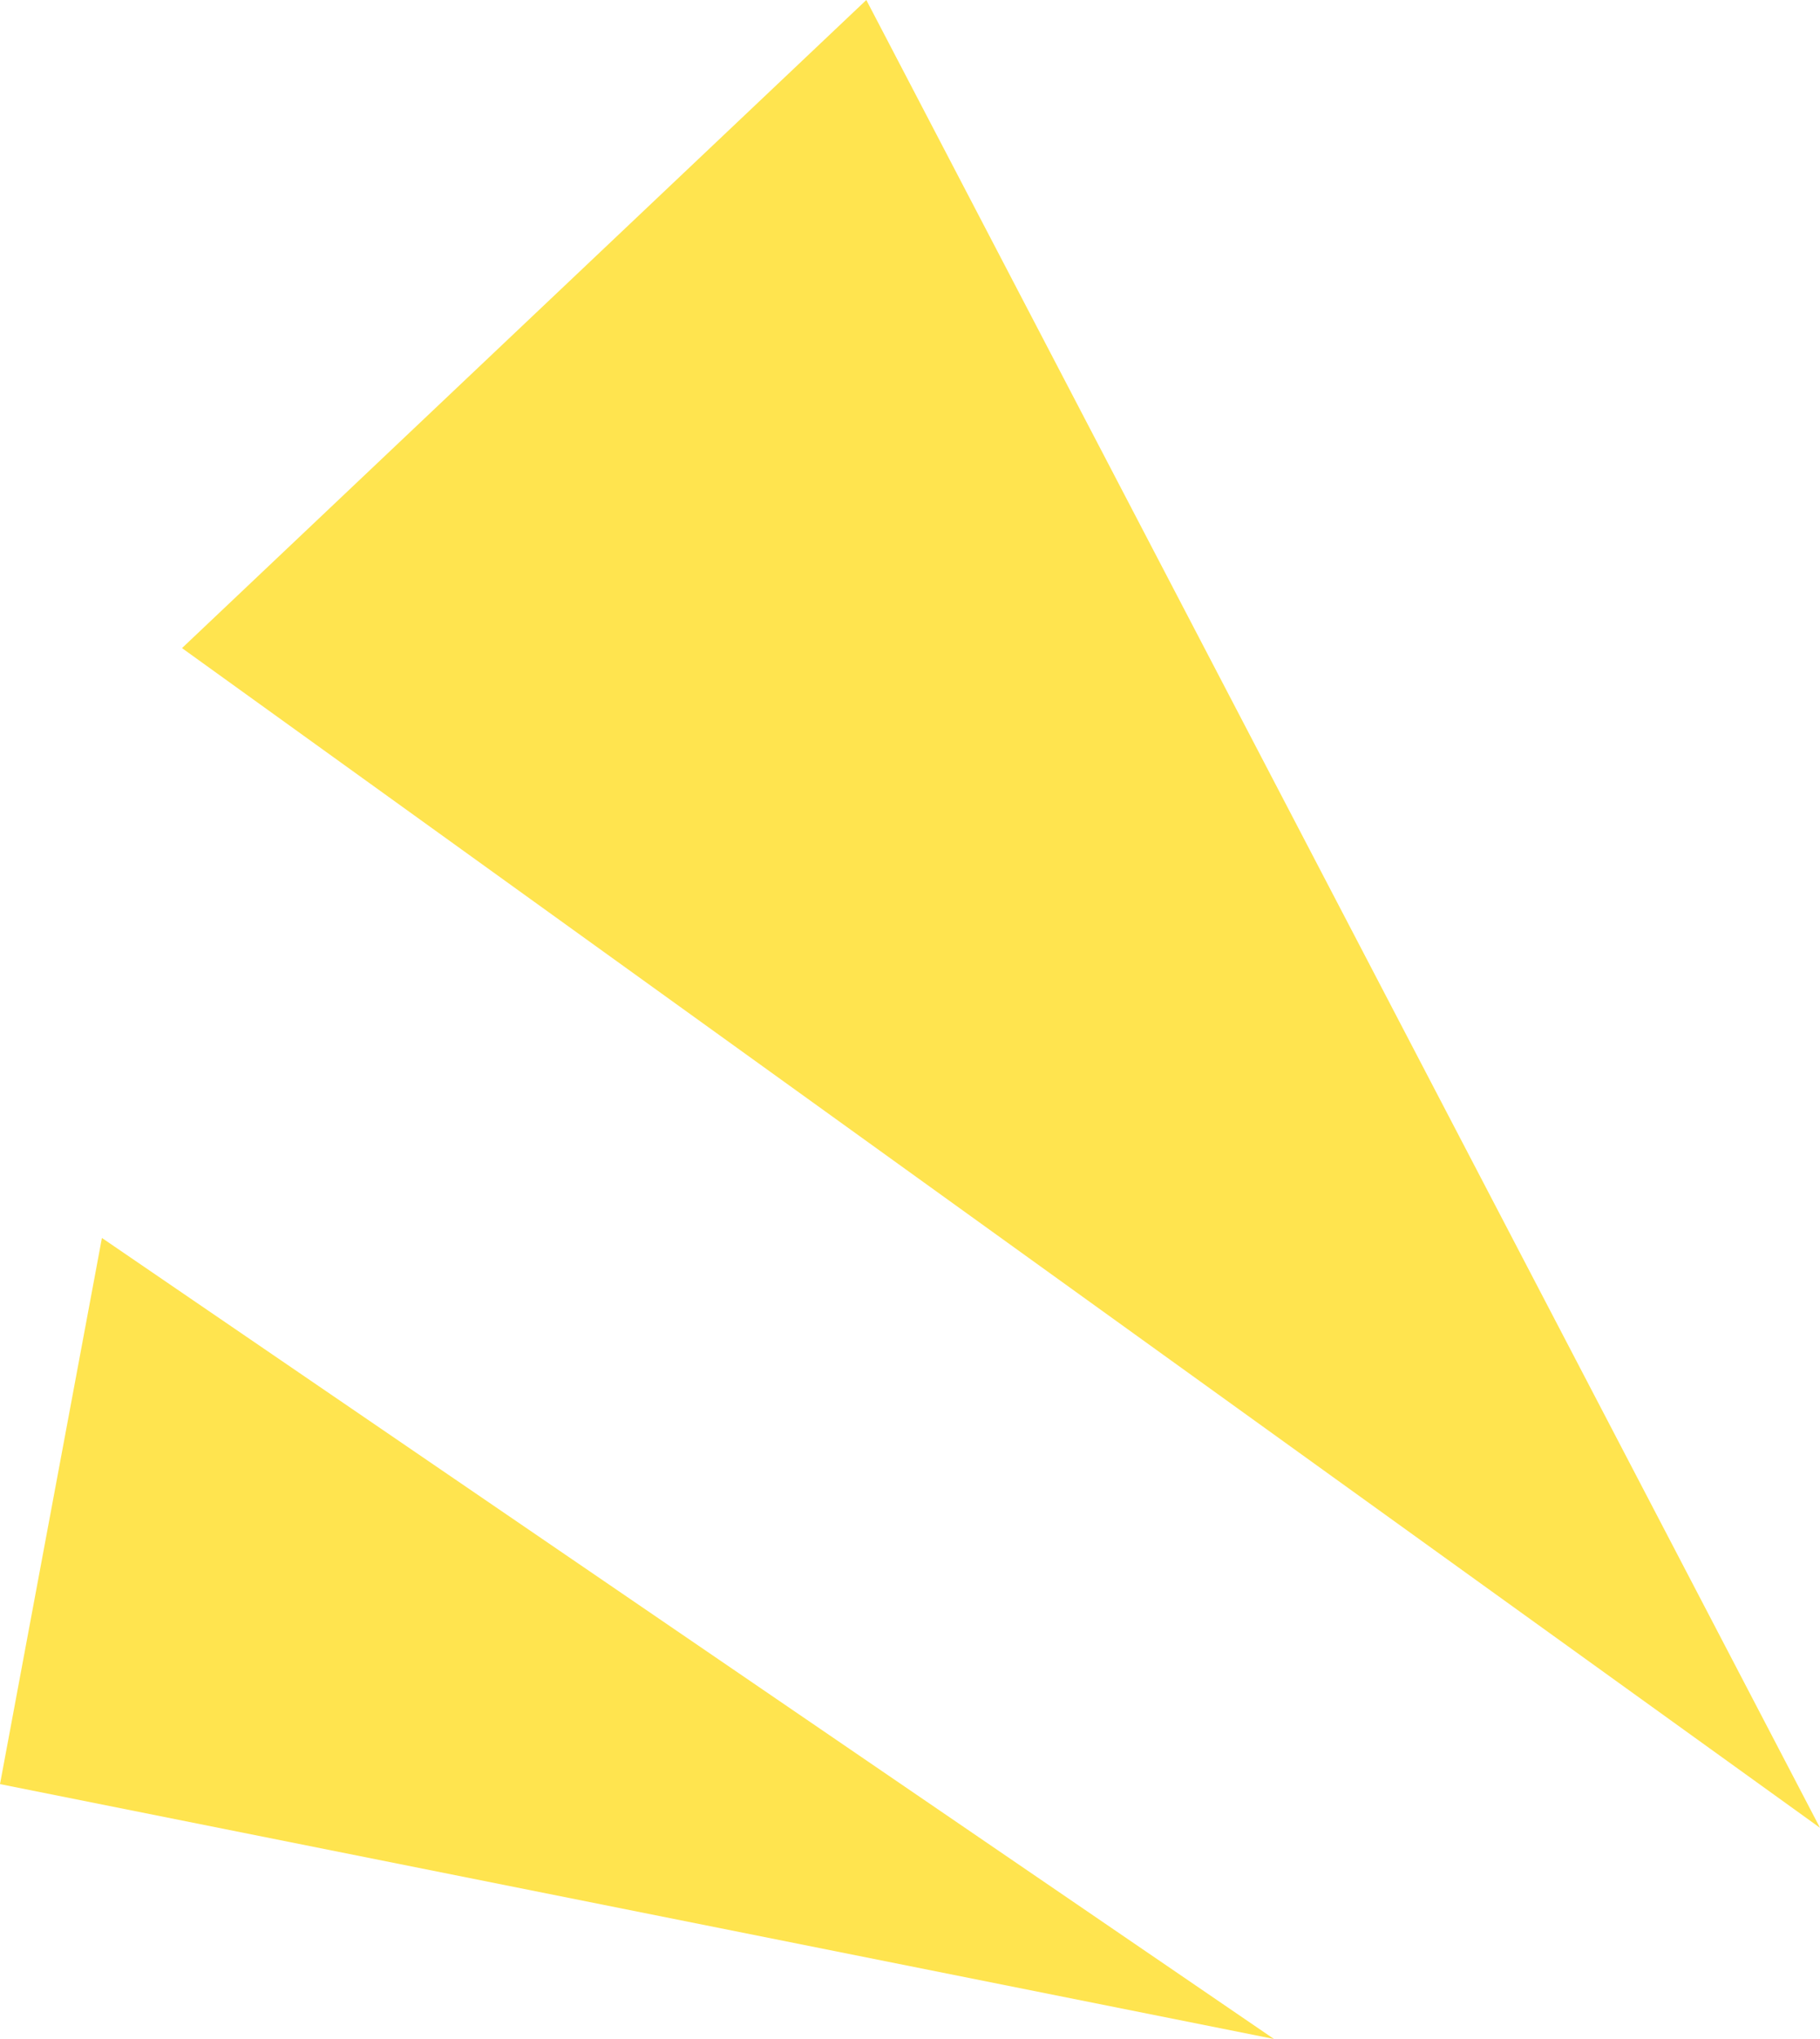
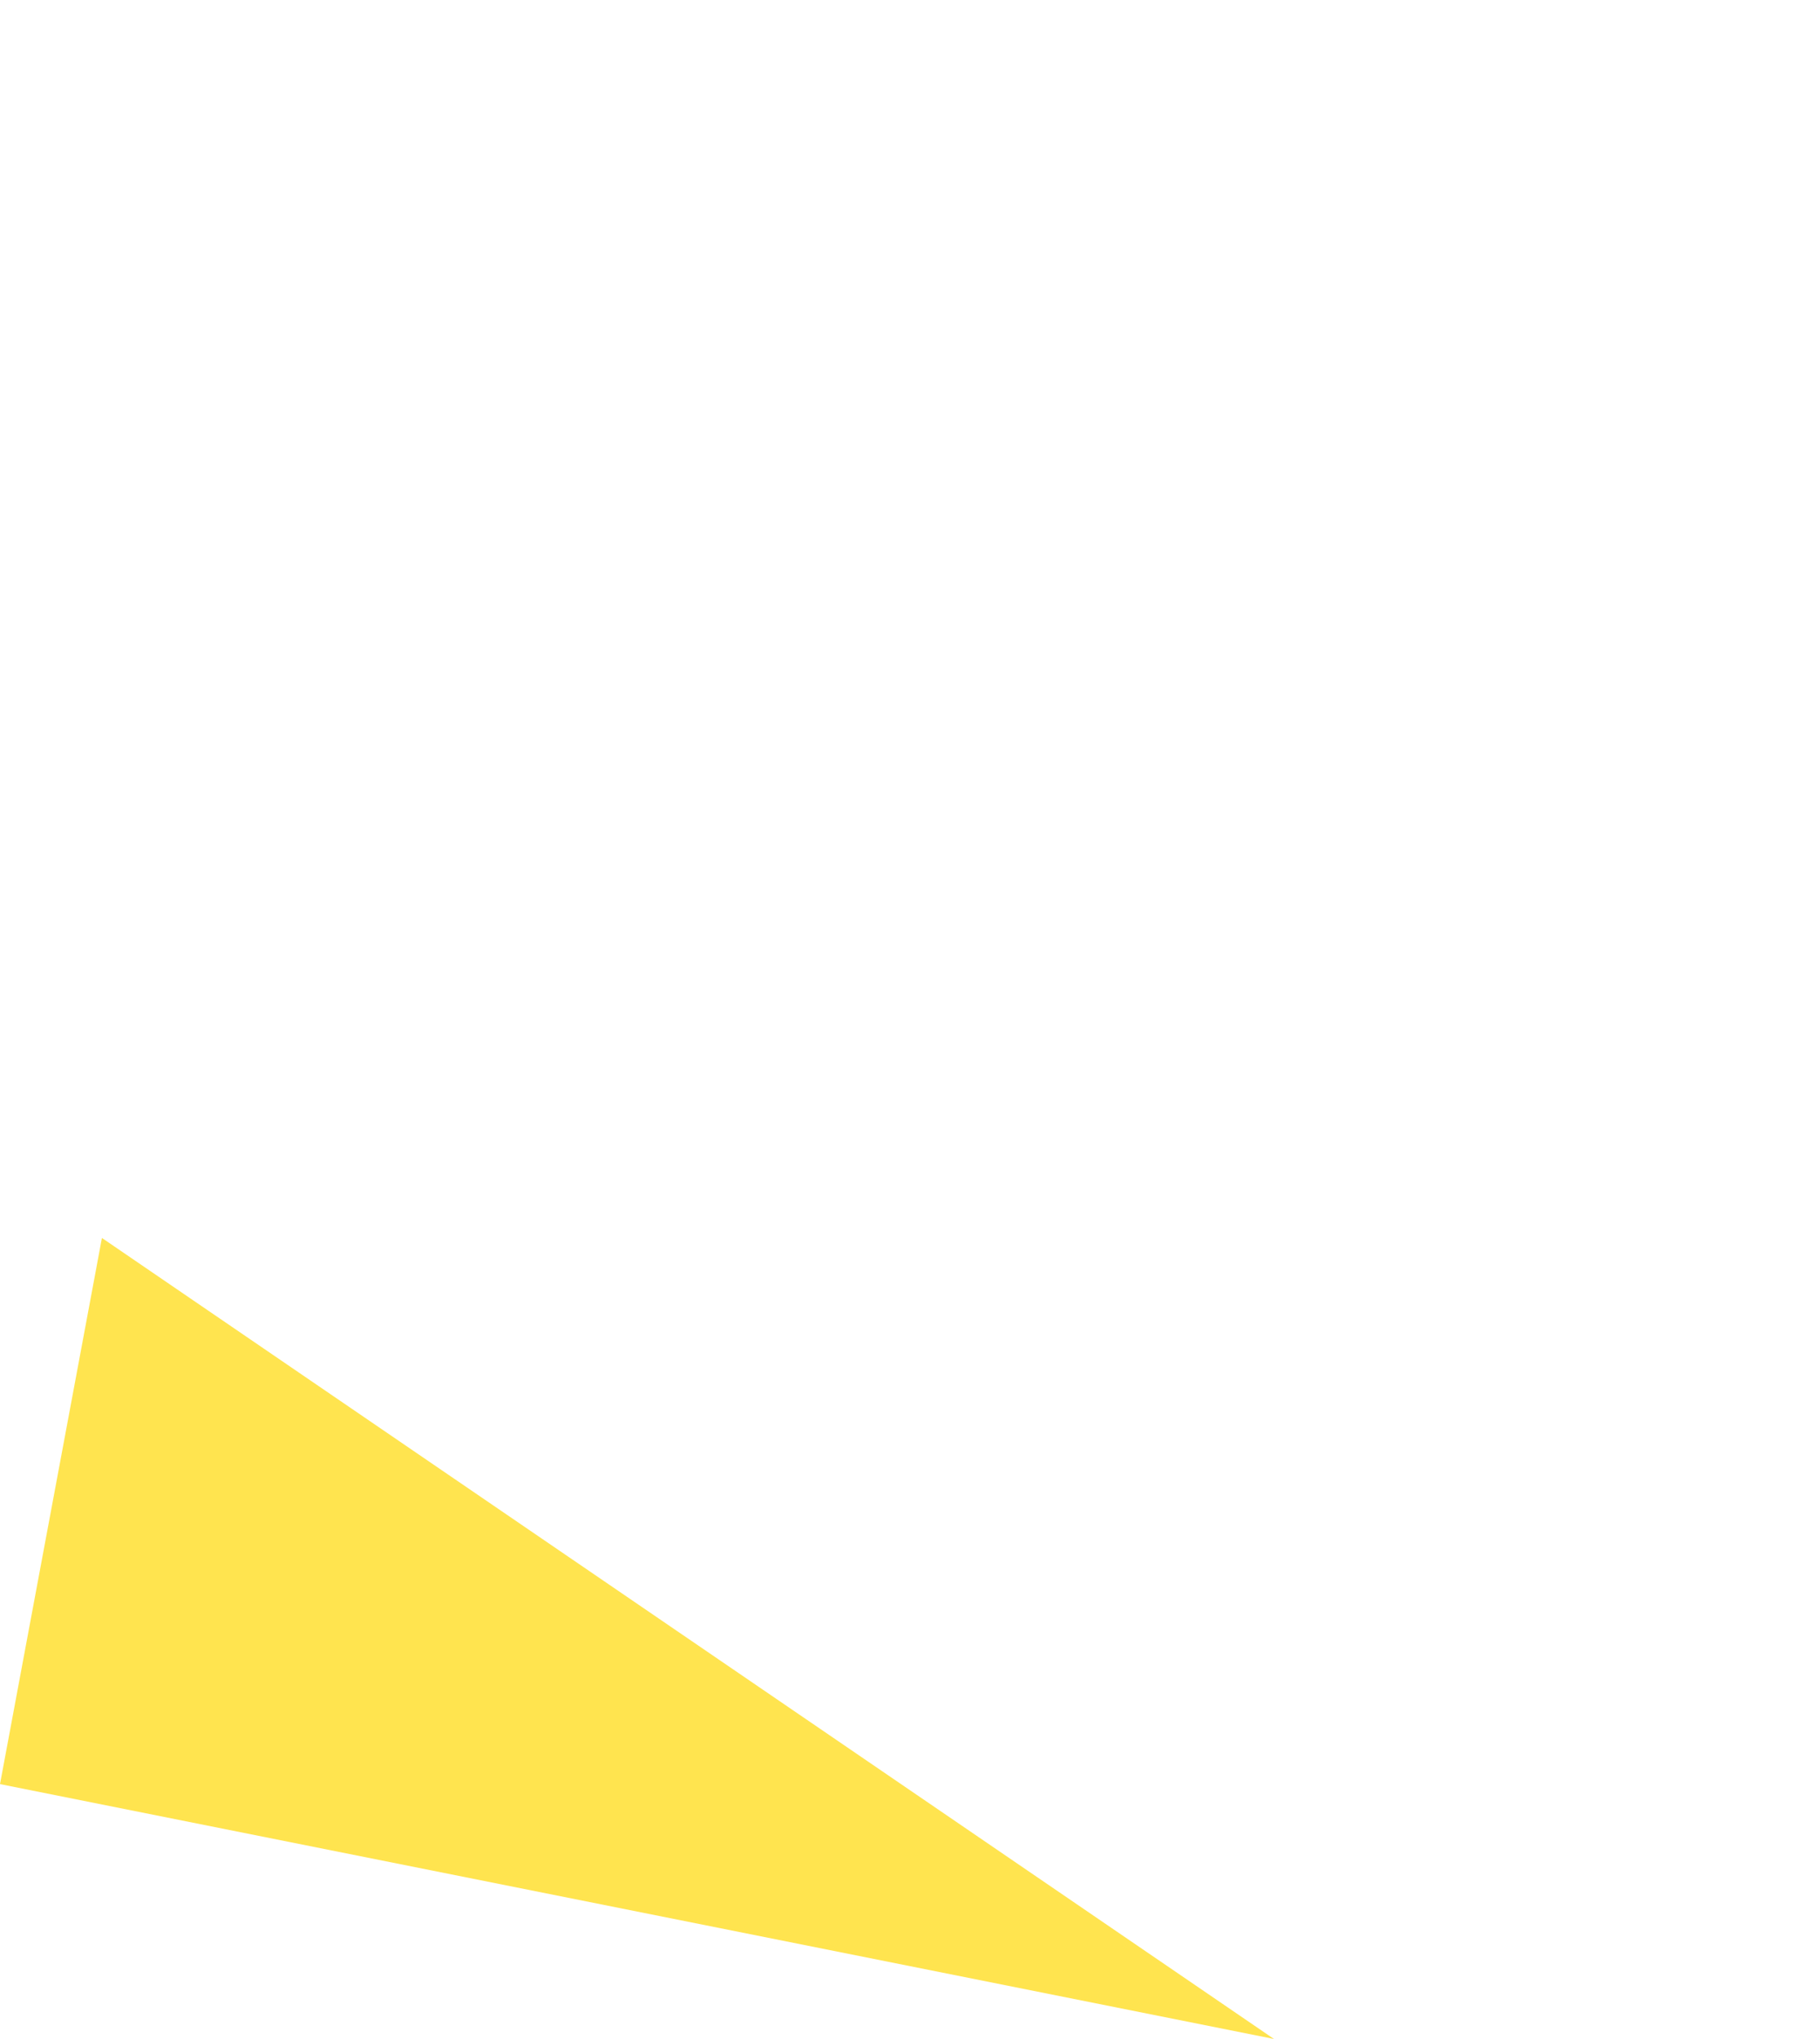
<svg xmlns="http://www.w3.org/2000/svg" version="1.1" id="parts1" x="0px" y="0px" viewBox="0 0 25 28" style="enable-background:new 0 0 25 28;" xml:space="preserve">
  <style type="text/css">
	.st0{fill:#FFE44F;}
</style>
-   <path id="パス_523" class="st0" d="M25,25.1L11.9,0L2.5,8.9L25,25.1z" />
  <path id="パス_524" class="st0" d="M17.5,28L1.4,17L0,24.5L17.5,28z" />
</svg>